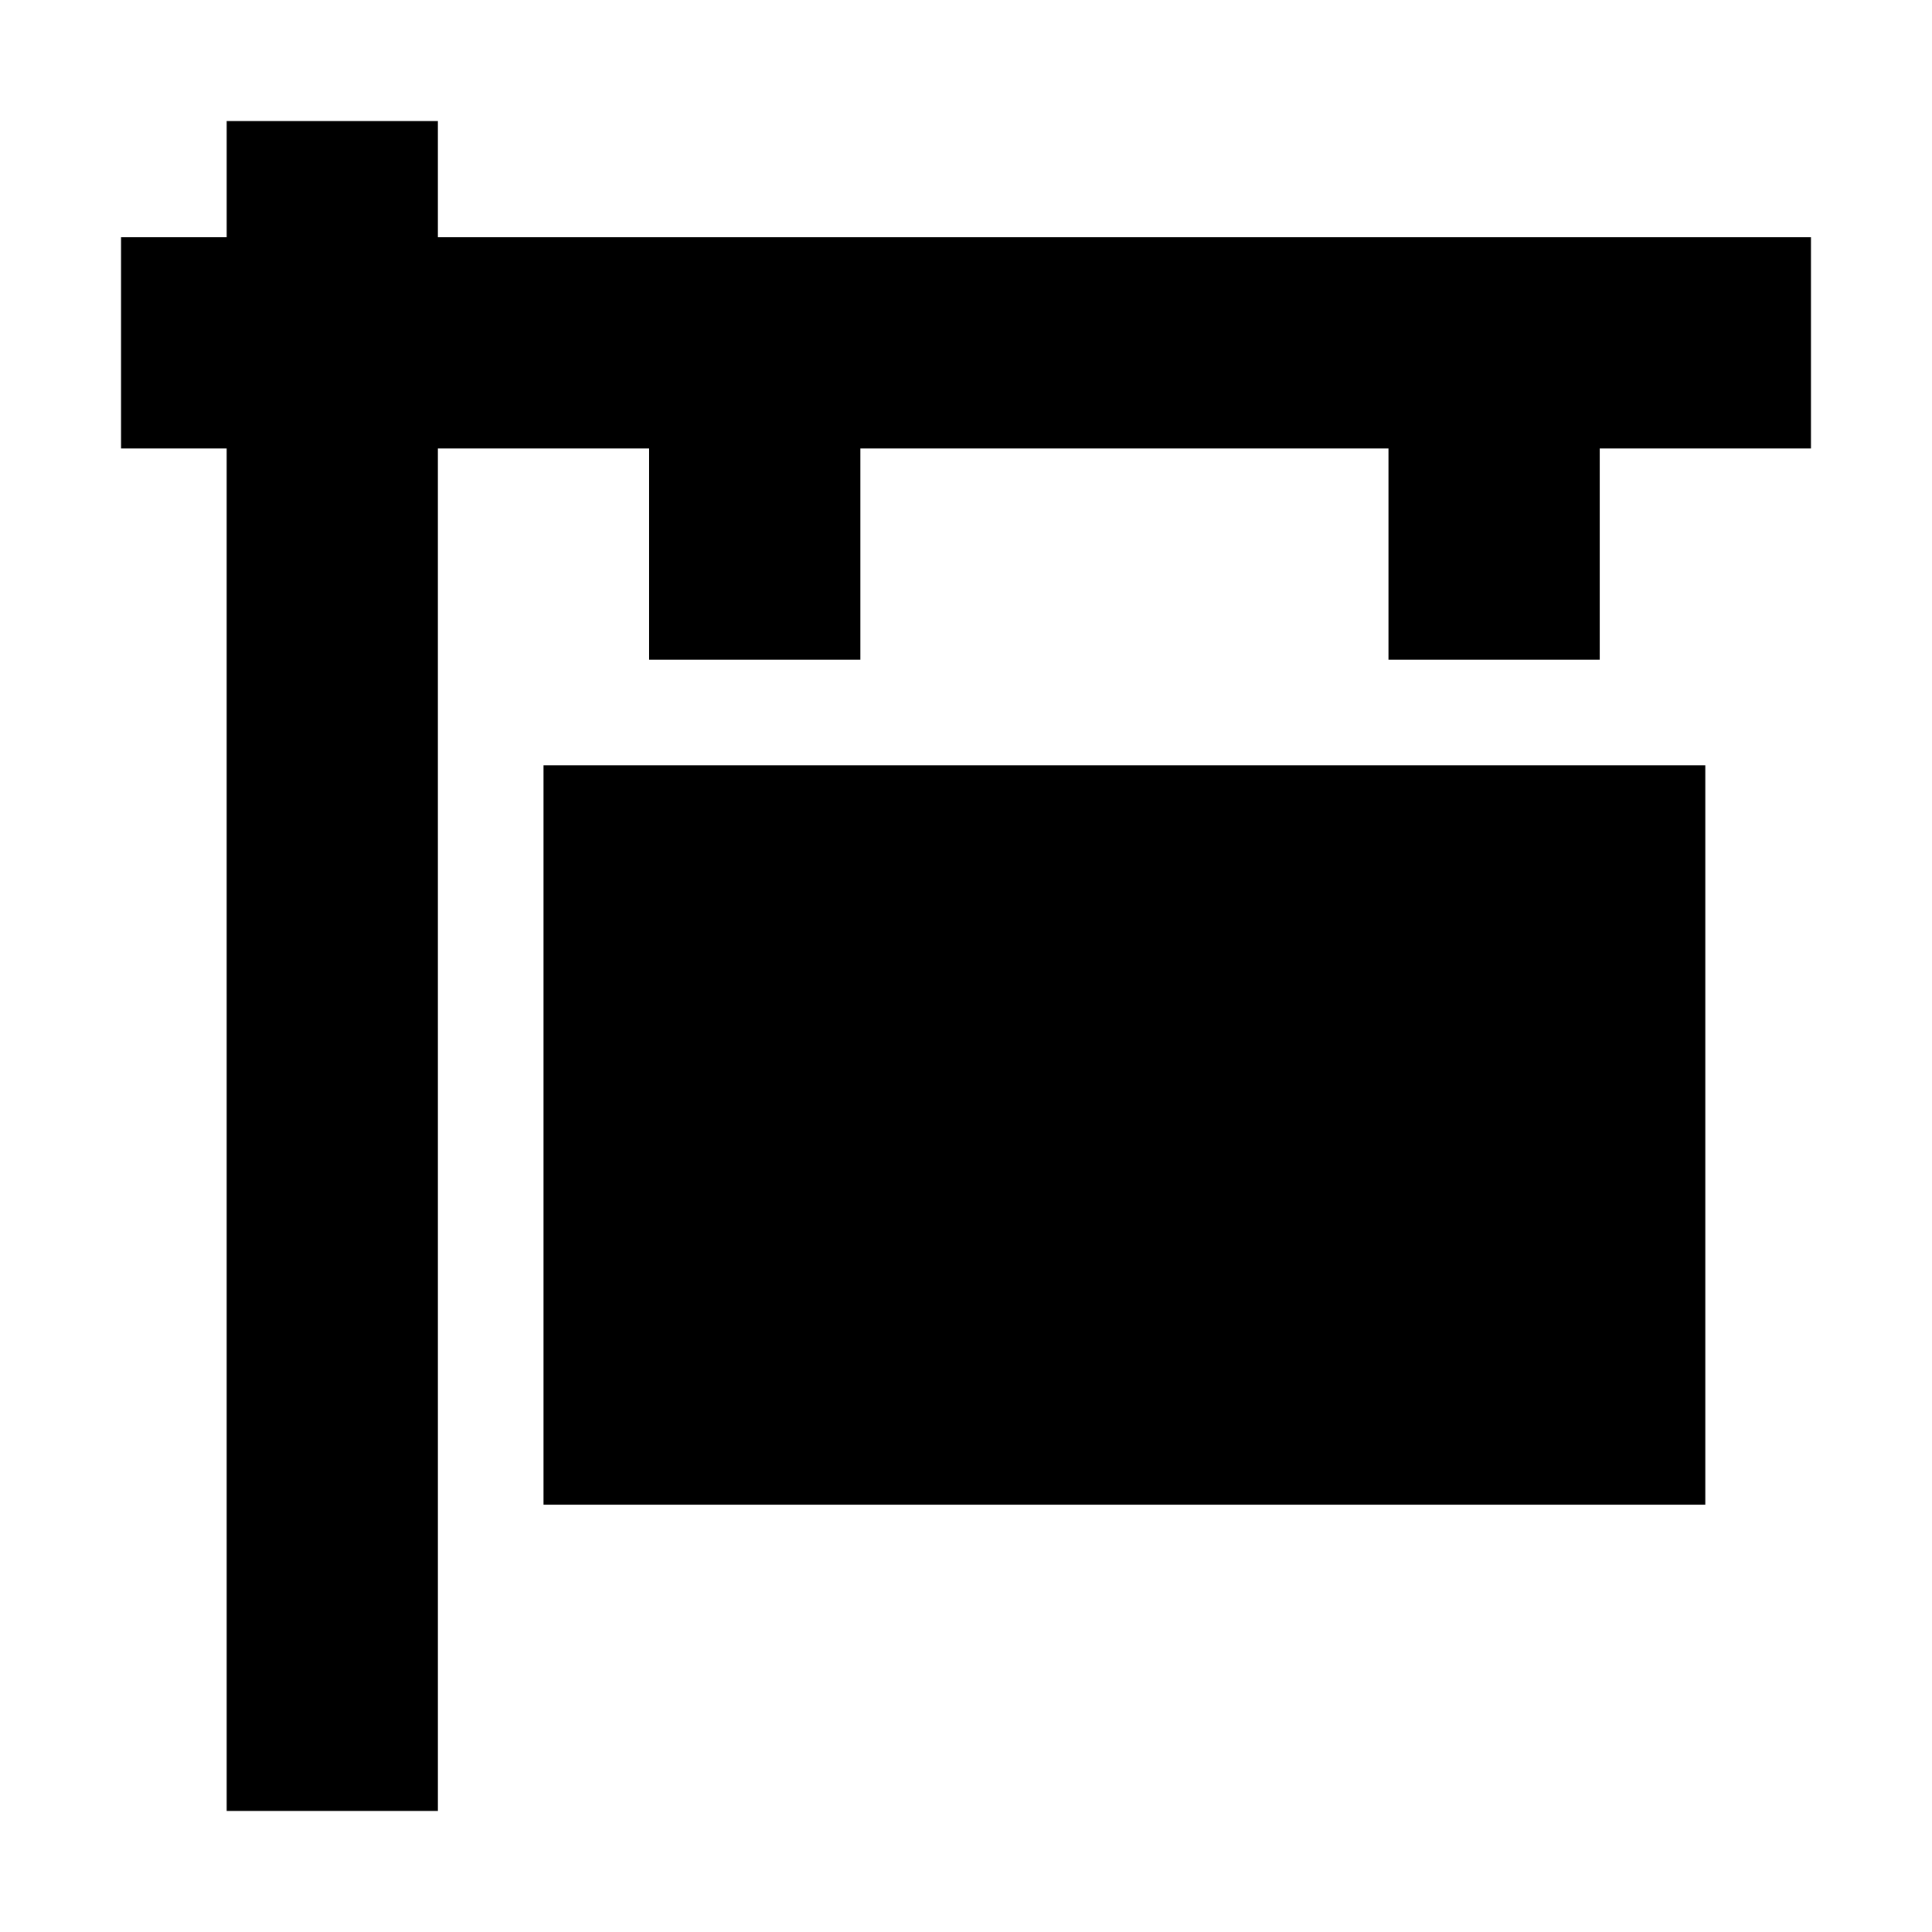
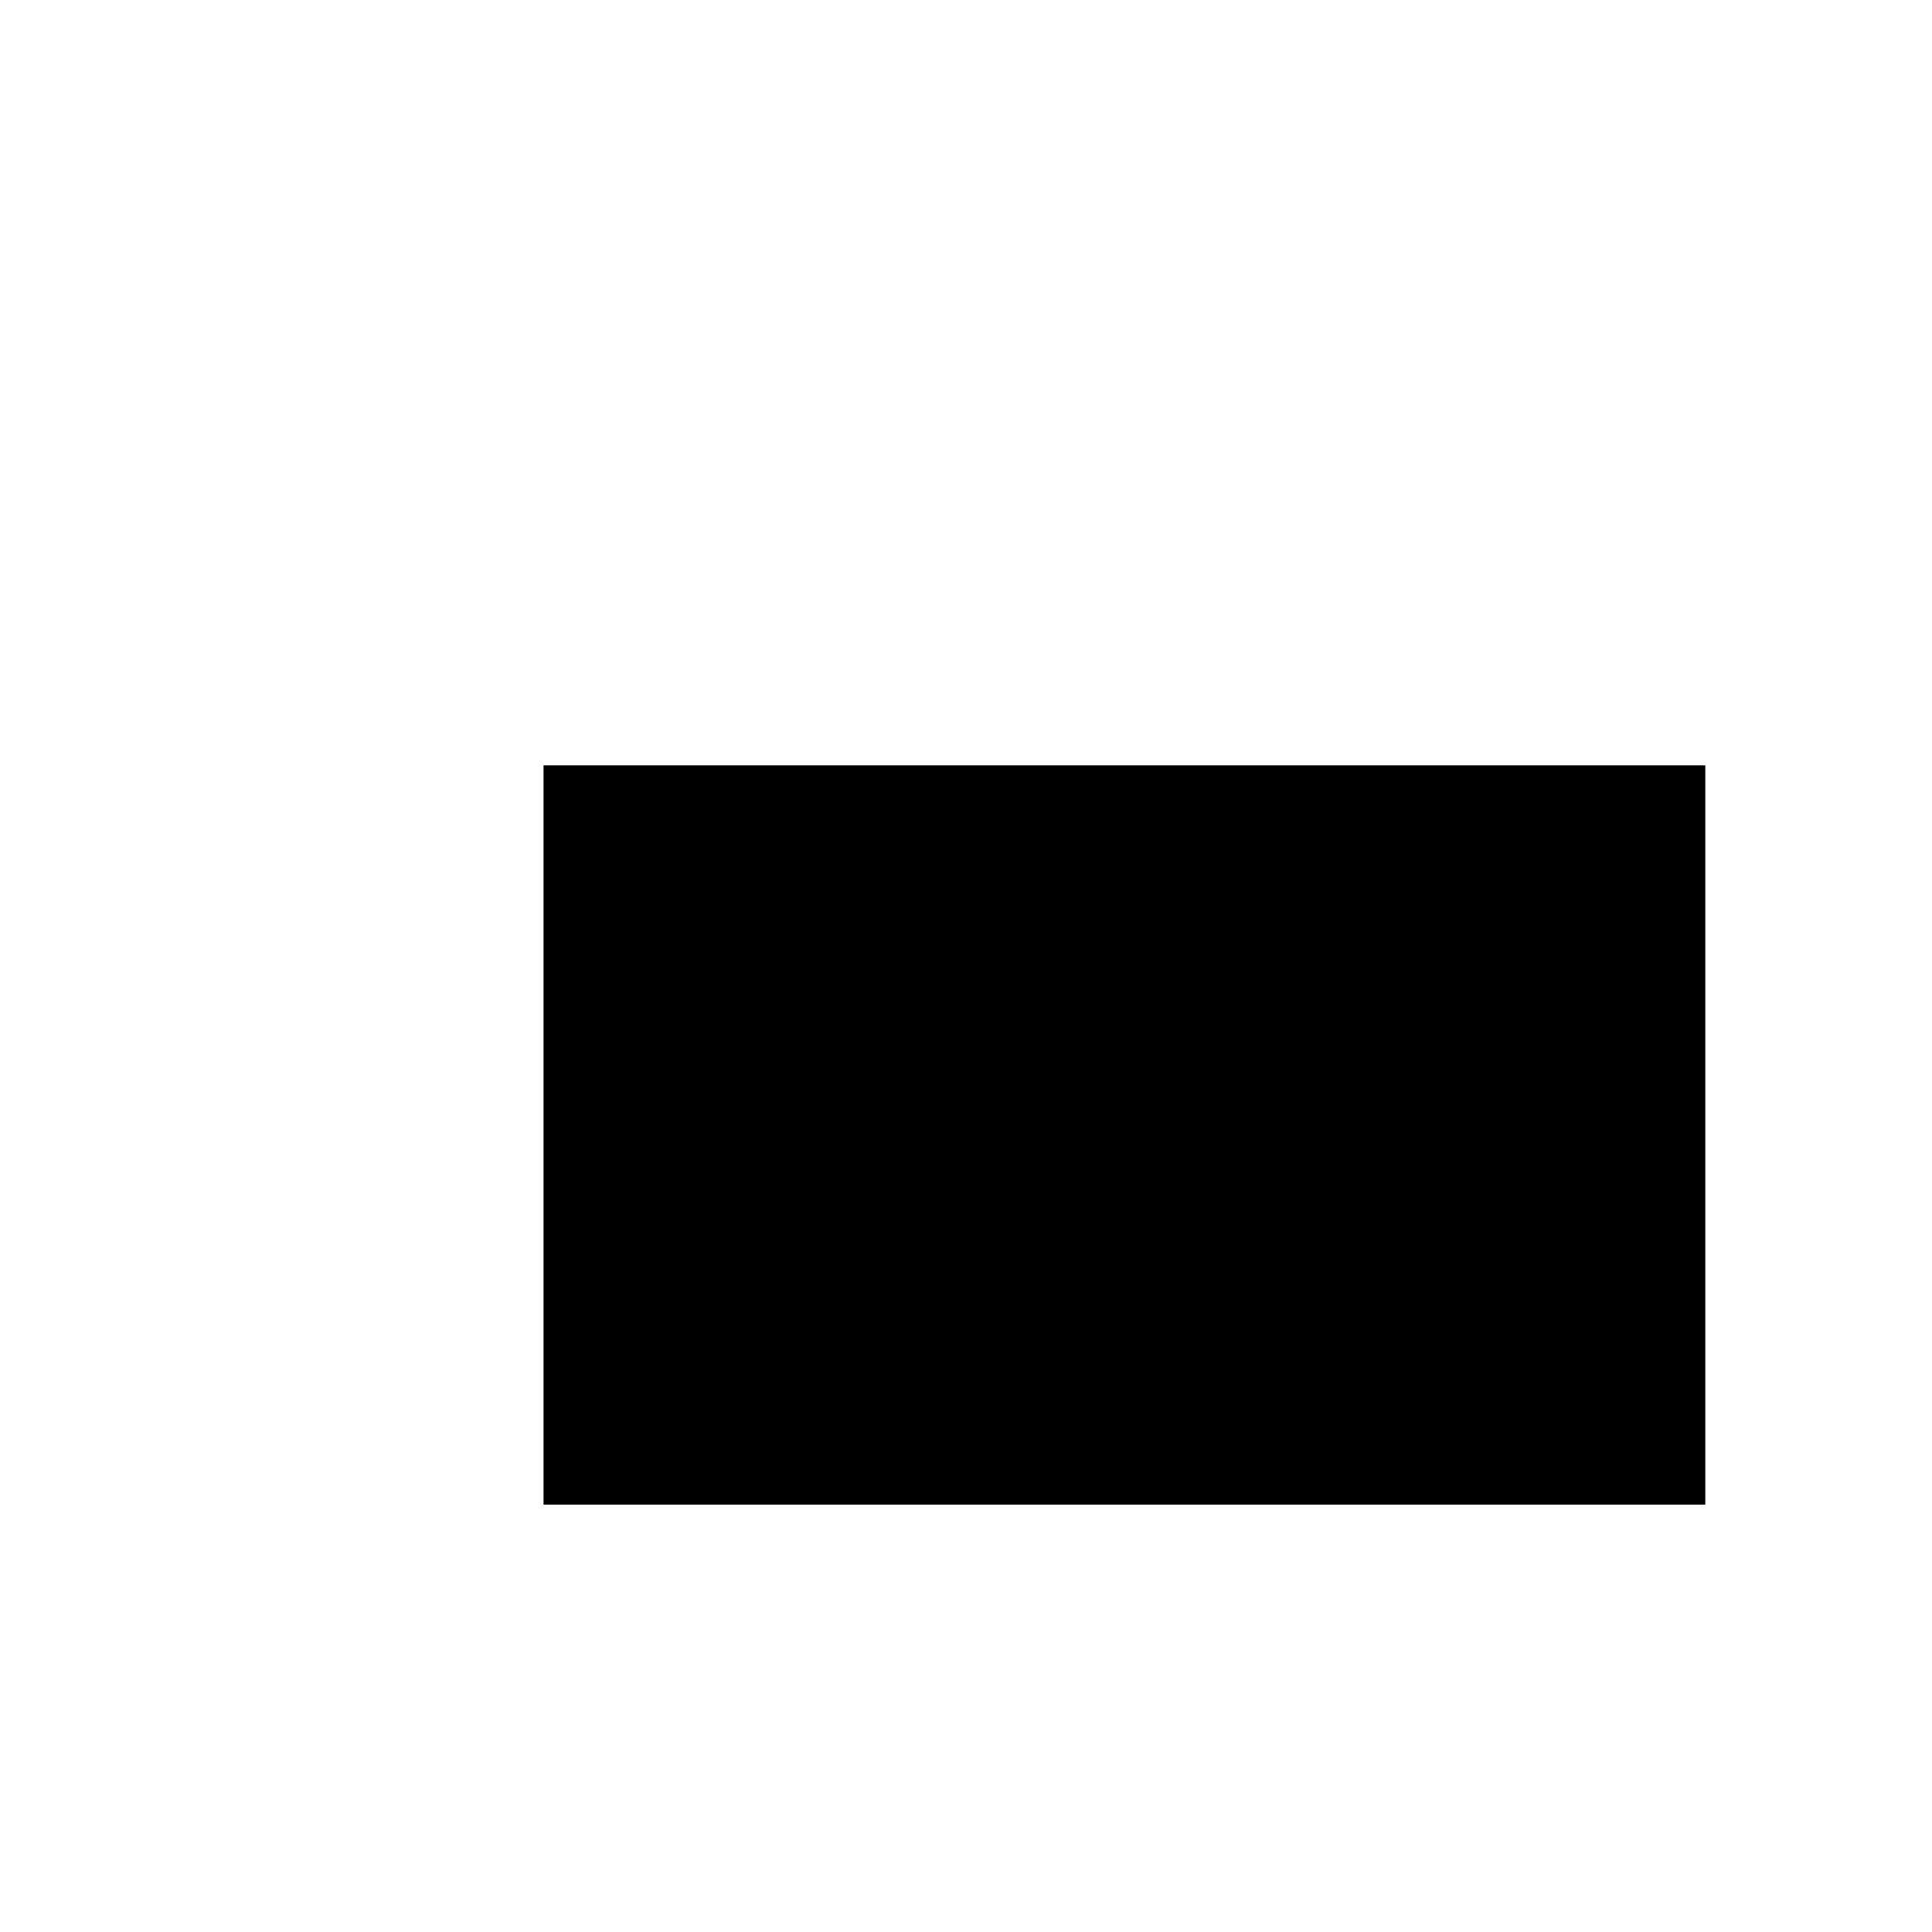
<svg xmlns="http://www.w3.org/2000/svg" fill="#000000" width="800px" height="800px" version="1.1" viewBox="144 144 512 512">
  <g>
-     <path d="m260.05 176.08h-55.977v30.789h-27.992v55.98h27.988l0.004 361.06h55.98v-55.98c-0.004-355.46-0.004-215.52-0.004-305.08h55.98v55.98h55.98v-55.98h139.95v55.98h55.98v-55.98h55.98v-55.98h-363.87z" />
    <path d="m288.04 346.82h307.88v195.93h-307.88z" />
  </g>
</svg>